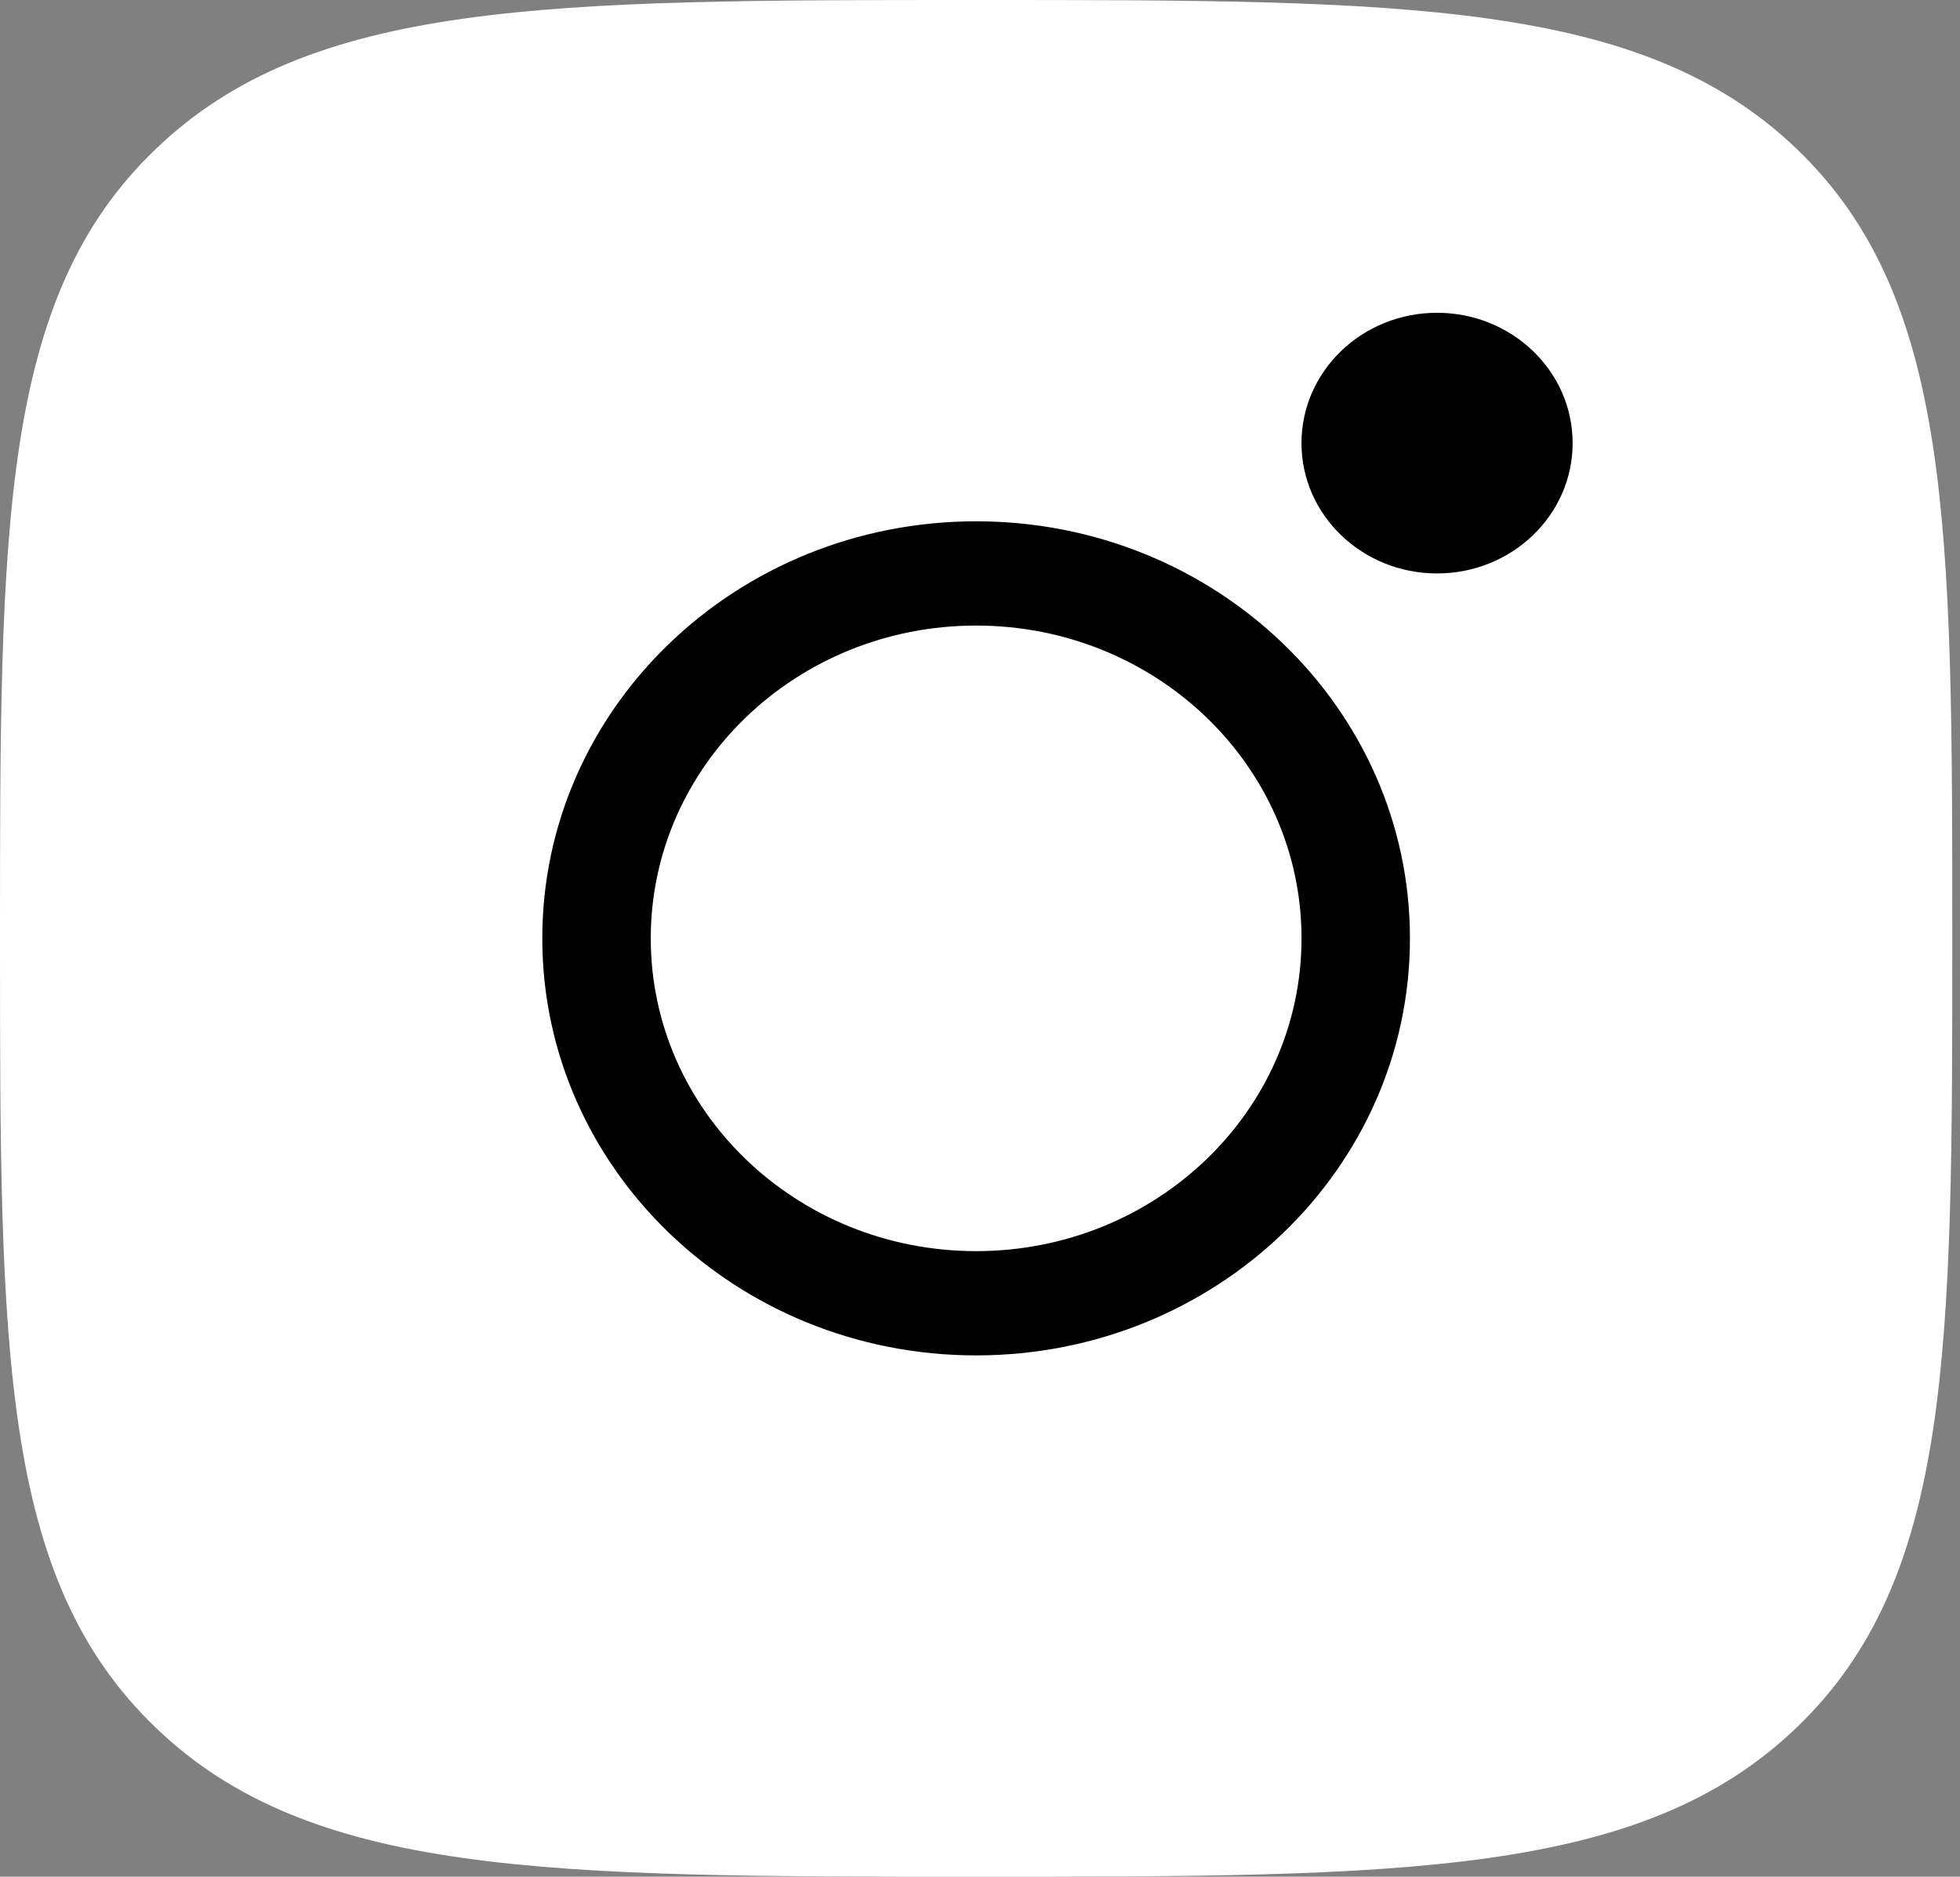
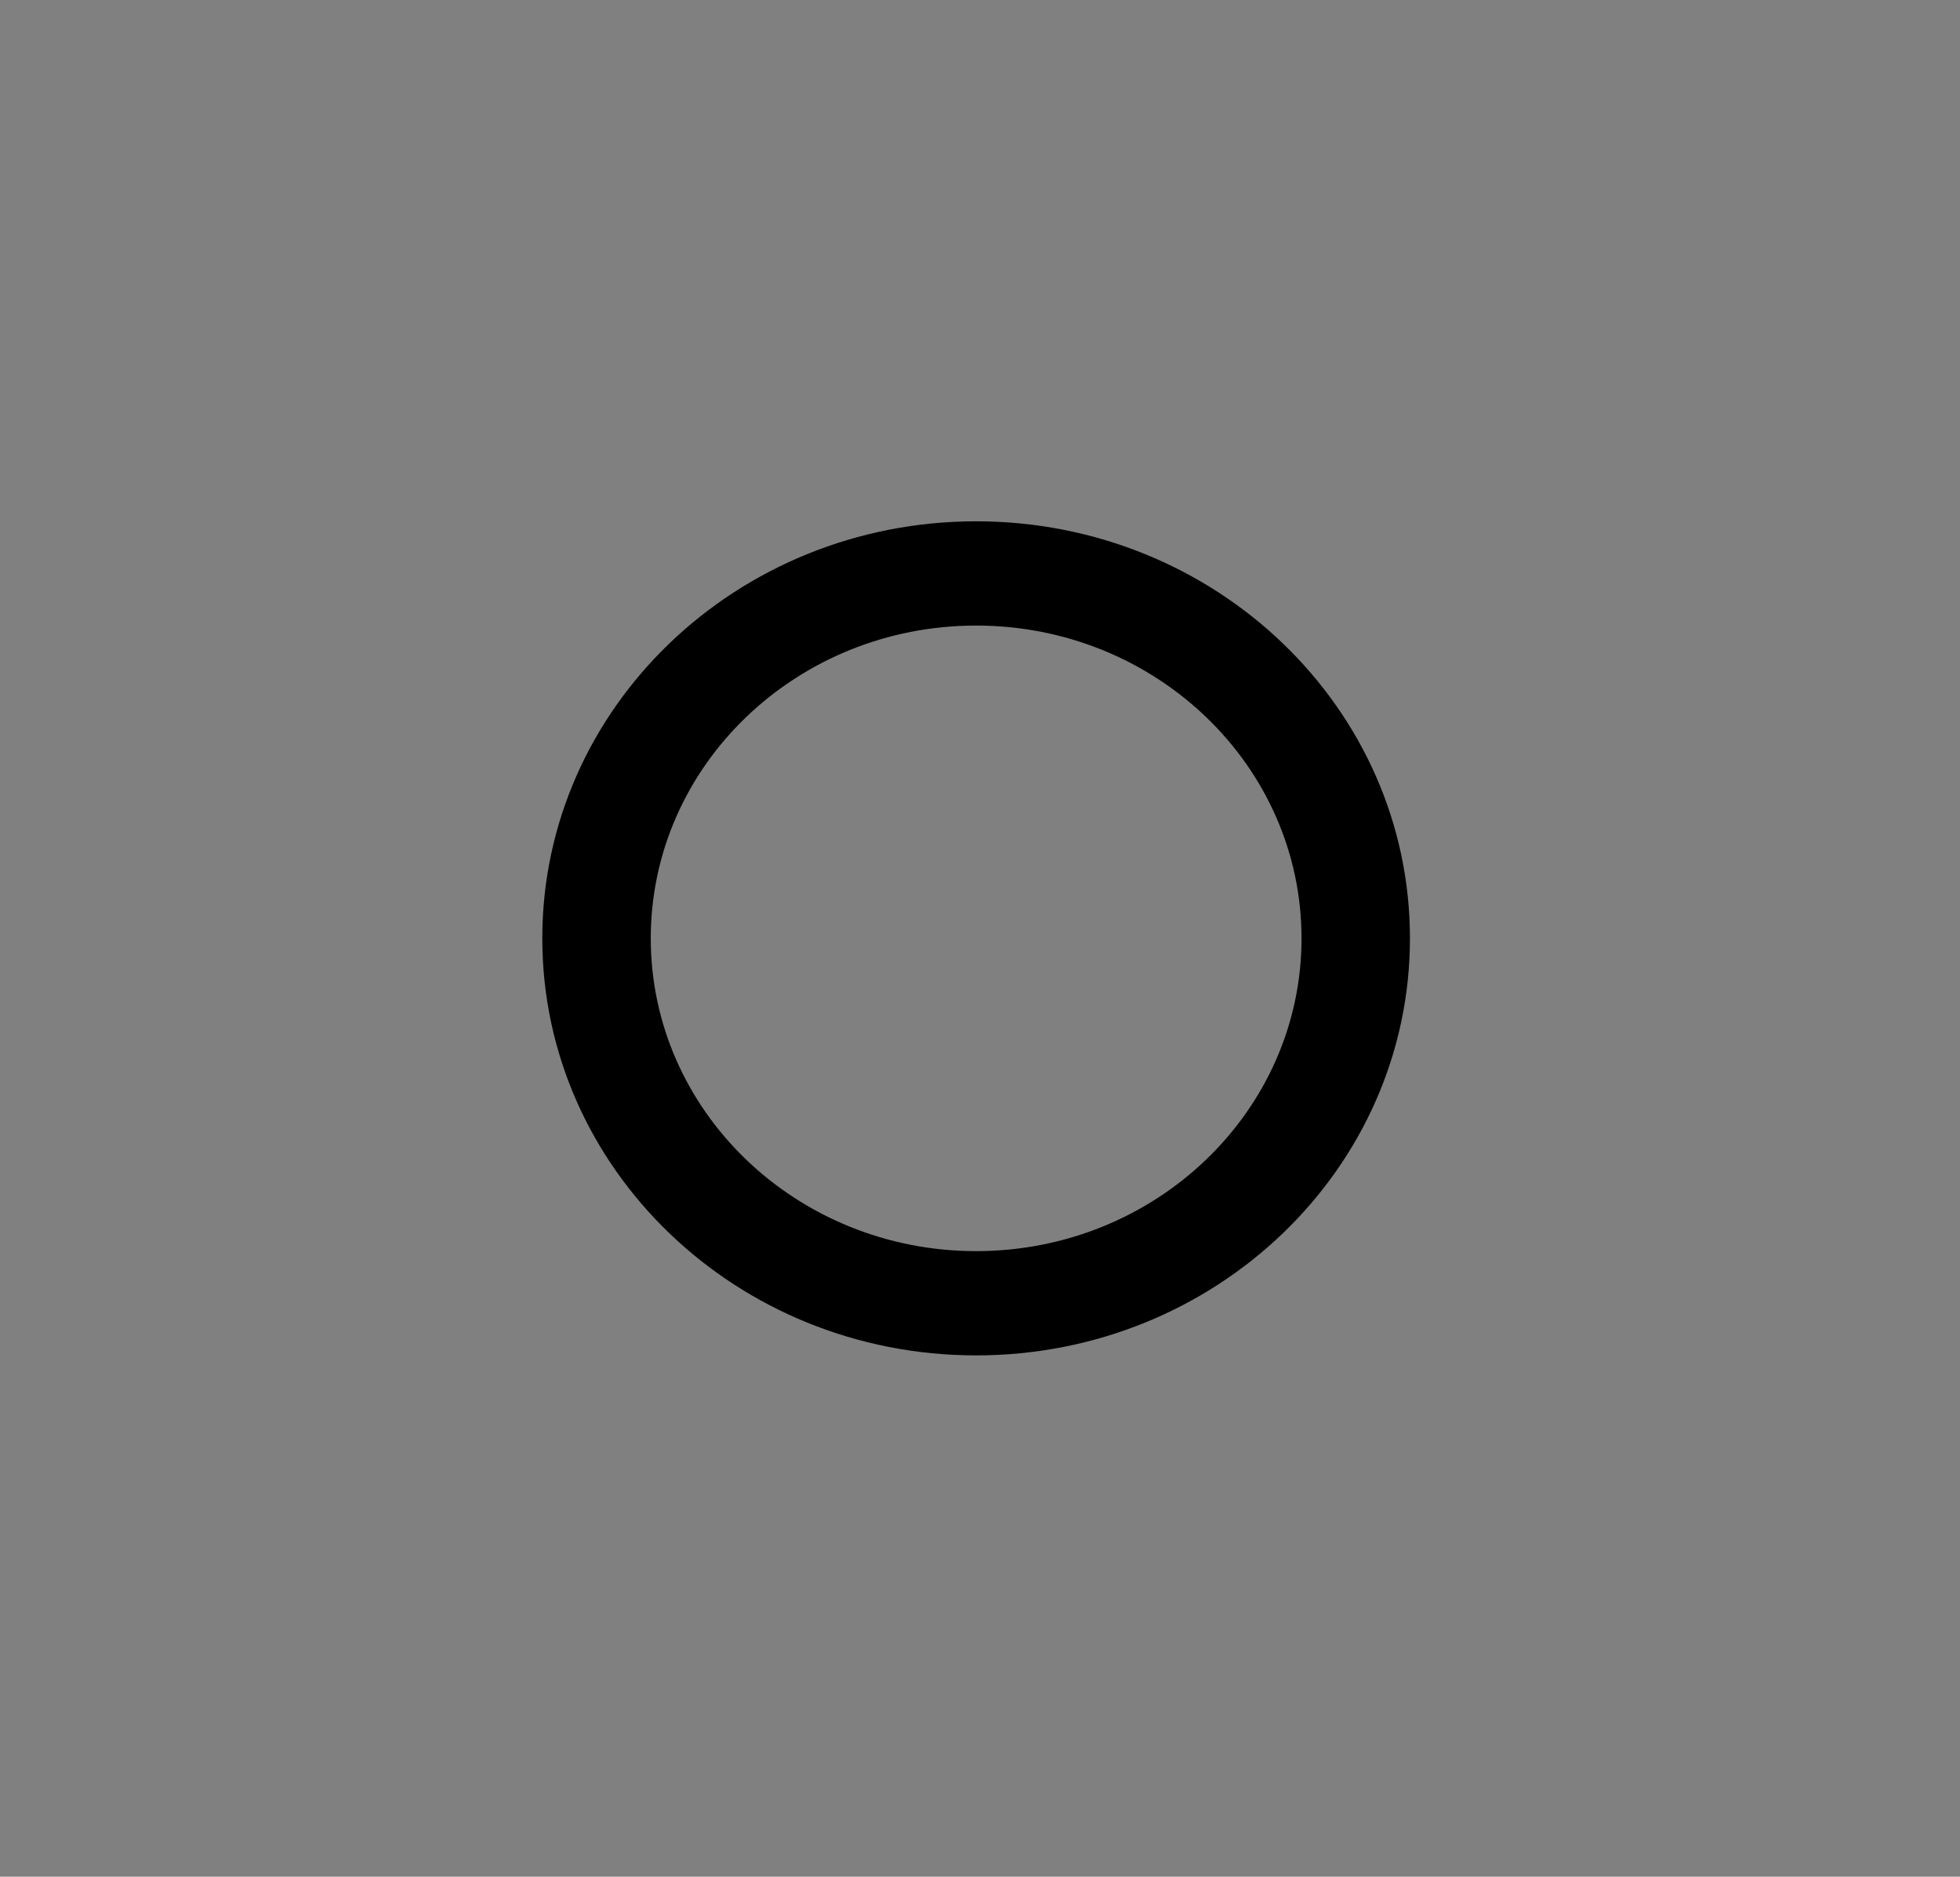
<svg xmlns="http://www.w3.org/2000/svg" width="47" height="45" viewBox="0 0 47 45" fill="none">
  <rect x="0" y="0" width="47" height="45" fill="#808080" stroke="none" />
-   <path fill-rule="evenodd" clip-rule="evenodd" d="M43.088 3.574C46.815 7.156 46.815 12.631 46.815 22.496C46.815 32.361 46.815 37.836 43.088 41.418C39.361 45 33.657 45 23.403 45C13.149 45 7.444 45 3.726 41.418C0 37.836 0 32.353 0 22.496C0 12.639 0 7.156 3.726 3.582C7.444 0 13.14 0 23.403 0C33.666 0 39.361 0 43.088 3.574Z" fill="white" />
  <path fill-rule="evenodd" clip-rule="evenodd" d="M23.407 30C27.716 30 31.21 26.642 31.21 22.5C31.21 18.358 27.716 15 23.407 15C19.098 15 15.605 18.358 15.605 22.5C15.605 26.642 19.098 30 23.407 30ZM23.407 32.5C29.153 32.5 33.81 28.023 33.81 22.5C33.81 16.977 29.153 12.5 23.407 12.5C17.662 12.5 13.004 16.977 13.004 22.5C13.004 28.023 17.662 32.5 23.407 32.5Z" fill="black" />
-   <path d="M34.46 13.75C36.255 13.75 37.711 12.351 37.711 10.625C37.711 8.899 36.255 7.5 34.46 7.5C32.664 7.5 31.209 8.899 31.209 10.625C31.209 12.351 32.664 13.75 34.46 13.75Z" fill="black" />
</svg>